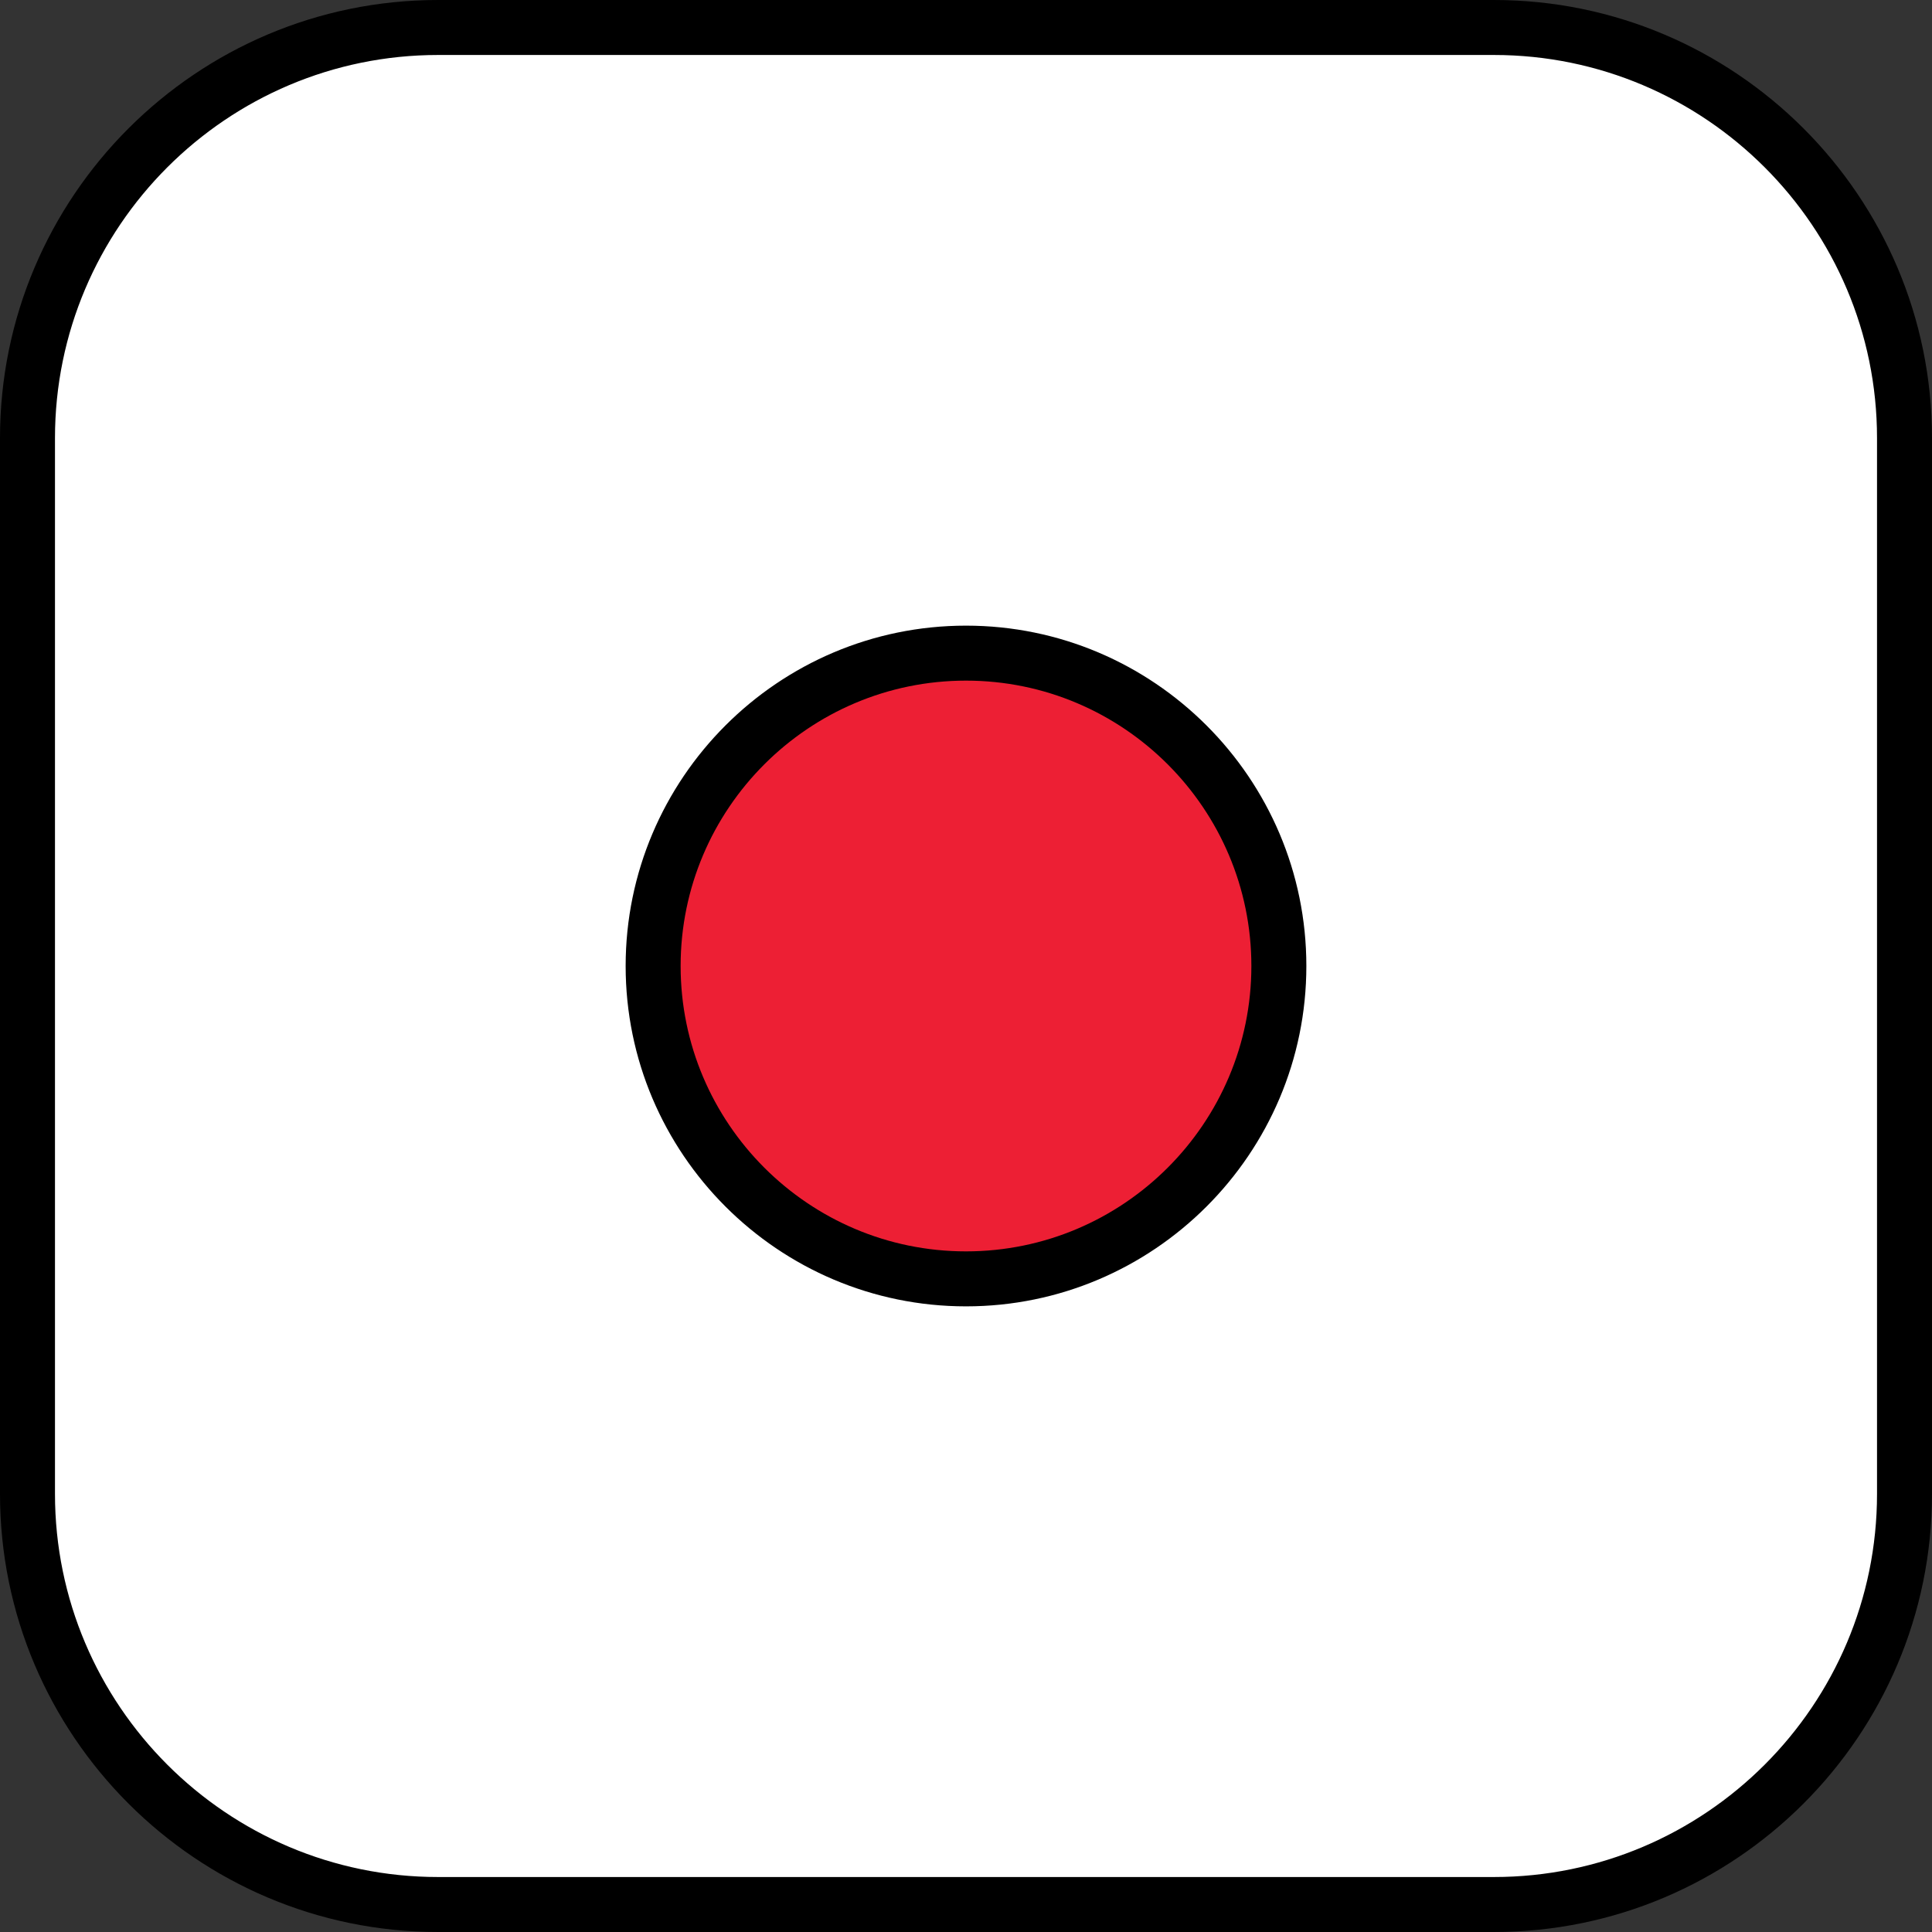
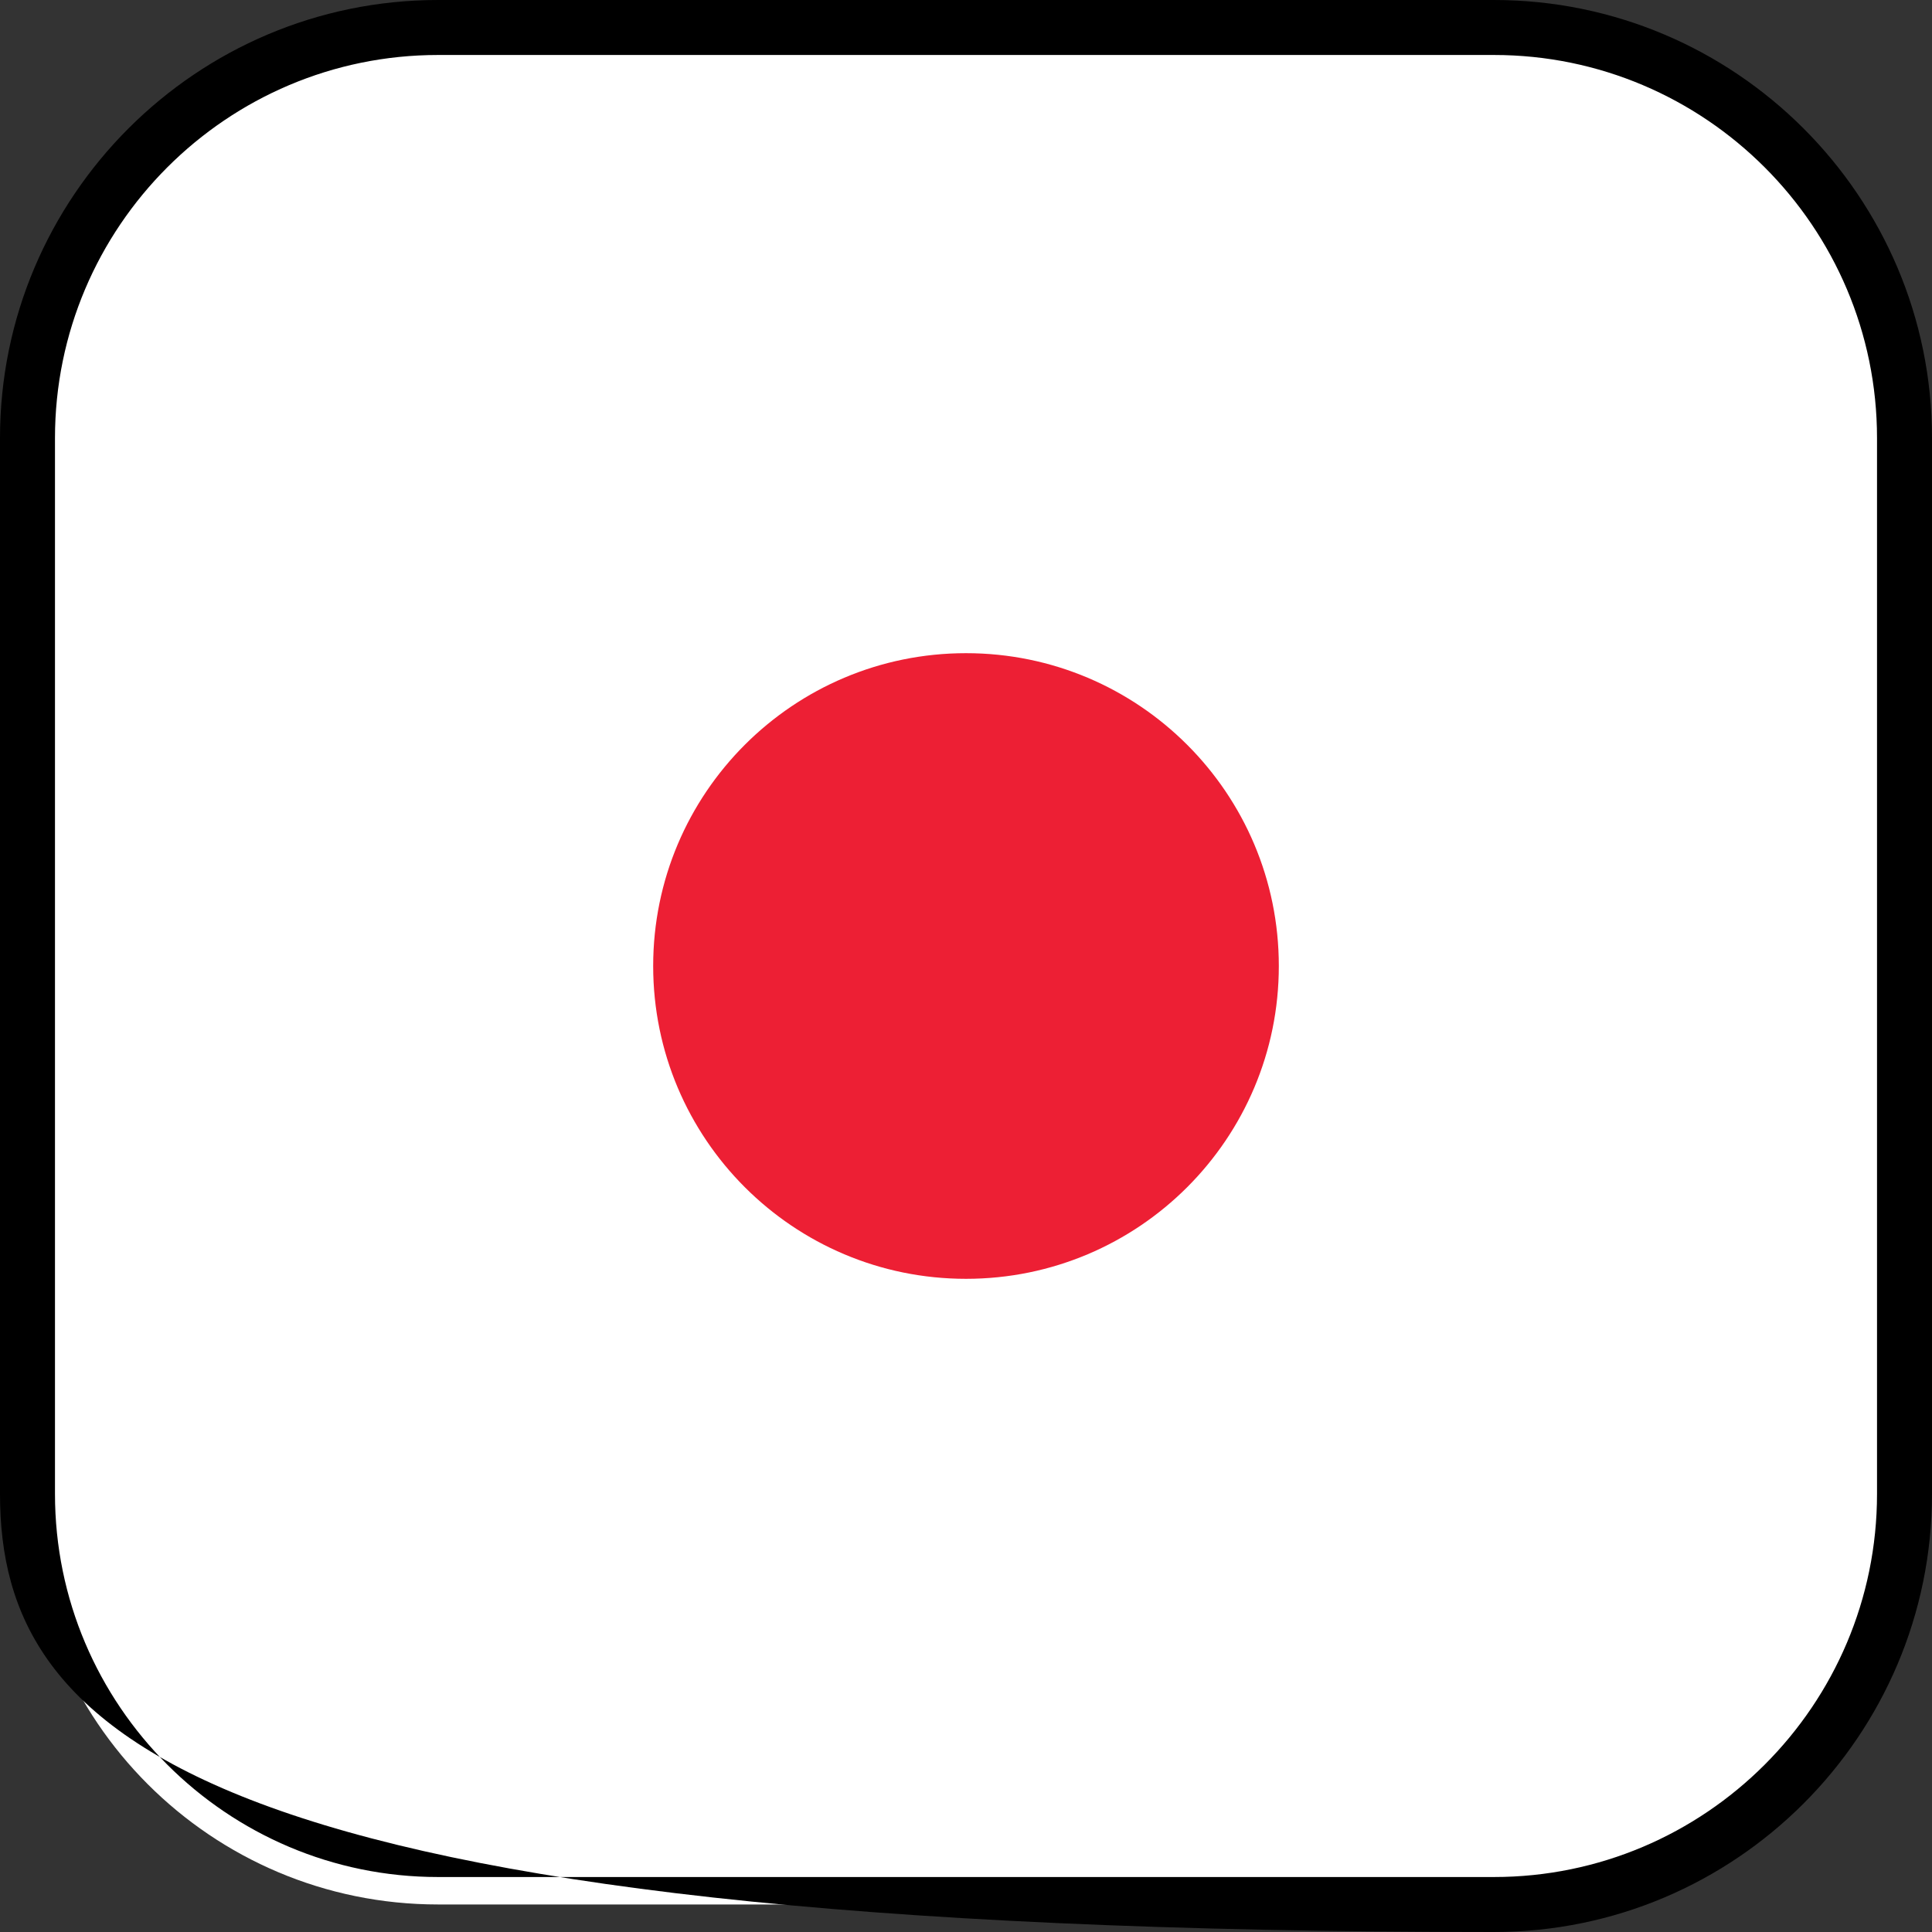
<svg xmlns="http://www.w3.org/2000/svg" width="24" height="24" viewBox="0 0 24 24">
  <rect x="0" y="0" width="24" height="24" fill="#333333" stroke="none" />
  <path id="Path" fill="#ffffff" stroke="none" d="M 18.558 0.342 L 5.442 0.342 C 2.625 0.342 0.342 2.625 0.342 5.442 L 0.342 18.558 C 0.342 21.375 2.625 23.658 5.442 23.658 L 18.558 23.658 C 21.375 23.658 23.658 21.375 23.658 18.558 L 23.658 5.442 C 23.658 2.625 21.375 0.342 18.558 0.342 Z" />
-   <path id="path1" fill="#000000" stroke="none" d="M 18.558 24 L 5.442 24 C 2.441 24 0 21.559 0 18.558 L 0 5.442 C 0 2.441 2.441 0 5.442 0 L 18.558 0 C 21.559 0 24 2.441 24 5.442 L 24 18.558 C 24 21.559 21.559 24 18.558 24 Z M 5.442 0.683 C 2.818 0.683 0.683 2.818 0.683 5.442 L 0.683 18.558 C 0.683 21.182 2.818 23.317 5.442 23.317 L 18.558 23.317 C 21.182 23.317 23.317 21.182 23.317 18.558 L 23.317 5.442 C 23.317 2.818 21.182 0.683 18.558 0.683 C 18.558 0.683 5.442 0.683 5.442 0.683 Z" />
+   <path id="path1" fill="#000000" stroke="none" d="M 18.558 24 C 2.441 24 0 21.559 0 18.558 L 0 5.442 C 0 2.441 2.441 0 5.442 0 L 18.558 0 C 21.559 0 24 2.441 24 5.442 L 24 18.558 C 24 21.559 21.559 24 18.558 24 Z M 5.442 0.683 C 2.818 0.683 0.683 2.818 0.683 5.442 L 0.683 18.558 C 0.683 21.182 2.818 23.317 5.442 23.317 L 18.558 23.317 C 21.182 23.317 23.317 21.182 23.317 18.558 L 23.317 5.442 C 23.317 2.818 21.182 0.683 18.558 0.683 C 18.558 0.683 5.442 0.683 5.442 0.683 Z" />
  <path id="path2" fill="#ed1f34" stroke="none" d="M 15.886 12 C 15.886 14.146 14.146 15.886 12 15.886 C 9.854 15.886 8.114 14.146 8.114 12 C 8.114 9.854 9.854 8.114 12 8.114 C 14.146 8.114 15.886 9.854 15.886 12 Z" />
-   <path id="path3" fill="#000000" stroke="none" d="M 12 16.228 C 9.669 16.228 7.772 14.331 7.772 12 C 7.772 9.669 9.669 7.772 12 7.772 C 14.331 7.772 16.228 9.669 16.228 12 C 16.228 14.331 14.331 16.228 12 16.228 Z M 12 8.455 C 10.046 8.455 8.455 10.046 8.455 12 C 8.455 13.955 10.046 15.545 12 15.545 C 13.955 15.545 15.545 13.955 15.545 12 C 15.545 10.046 13.955 8.455 12 8.455 Z" />
</svg>